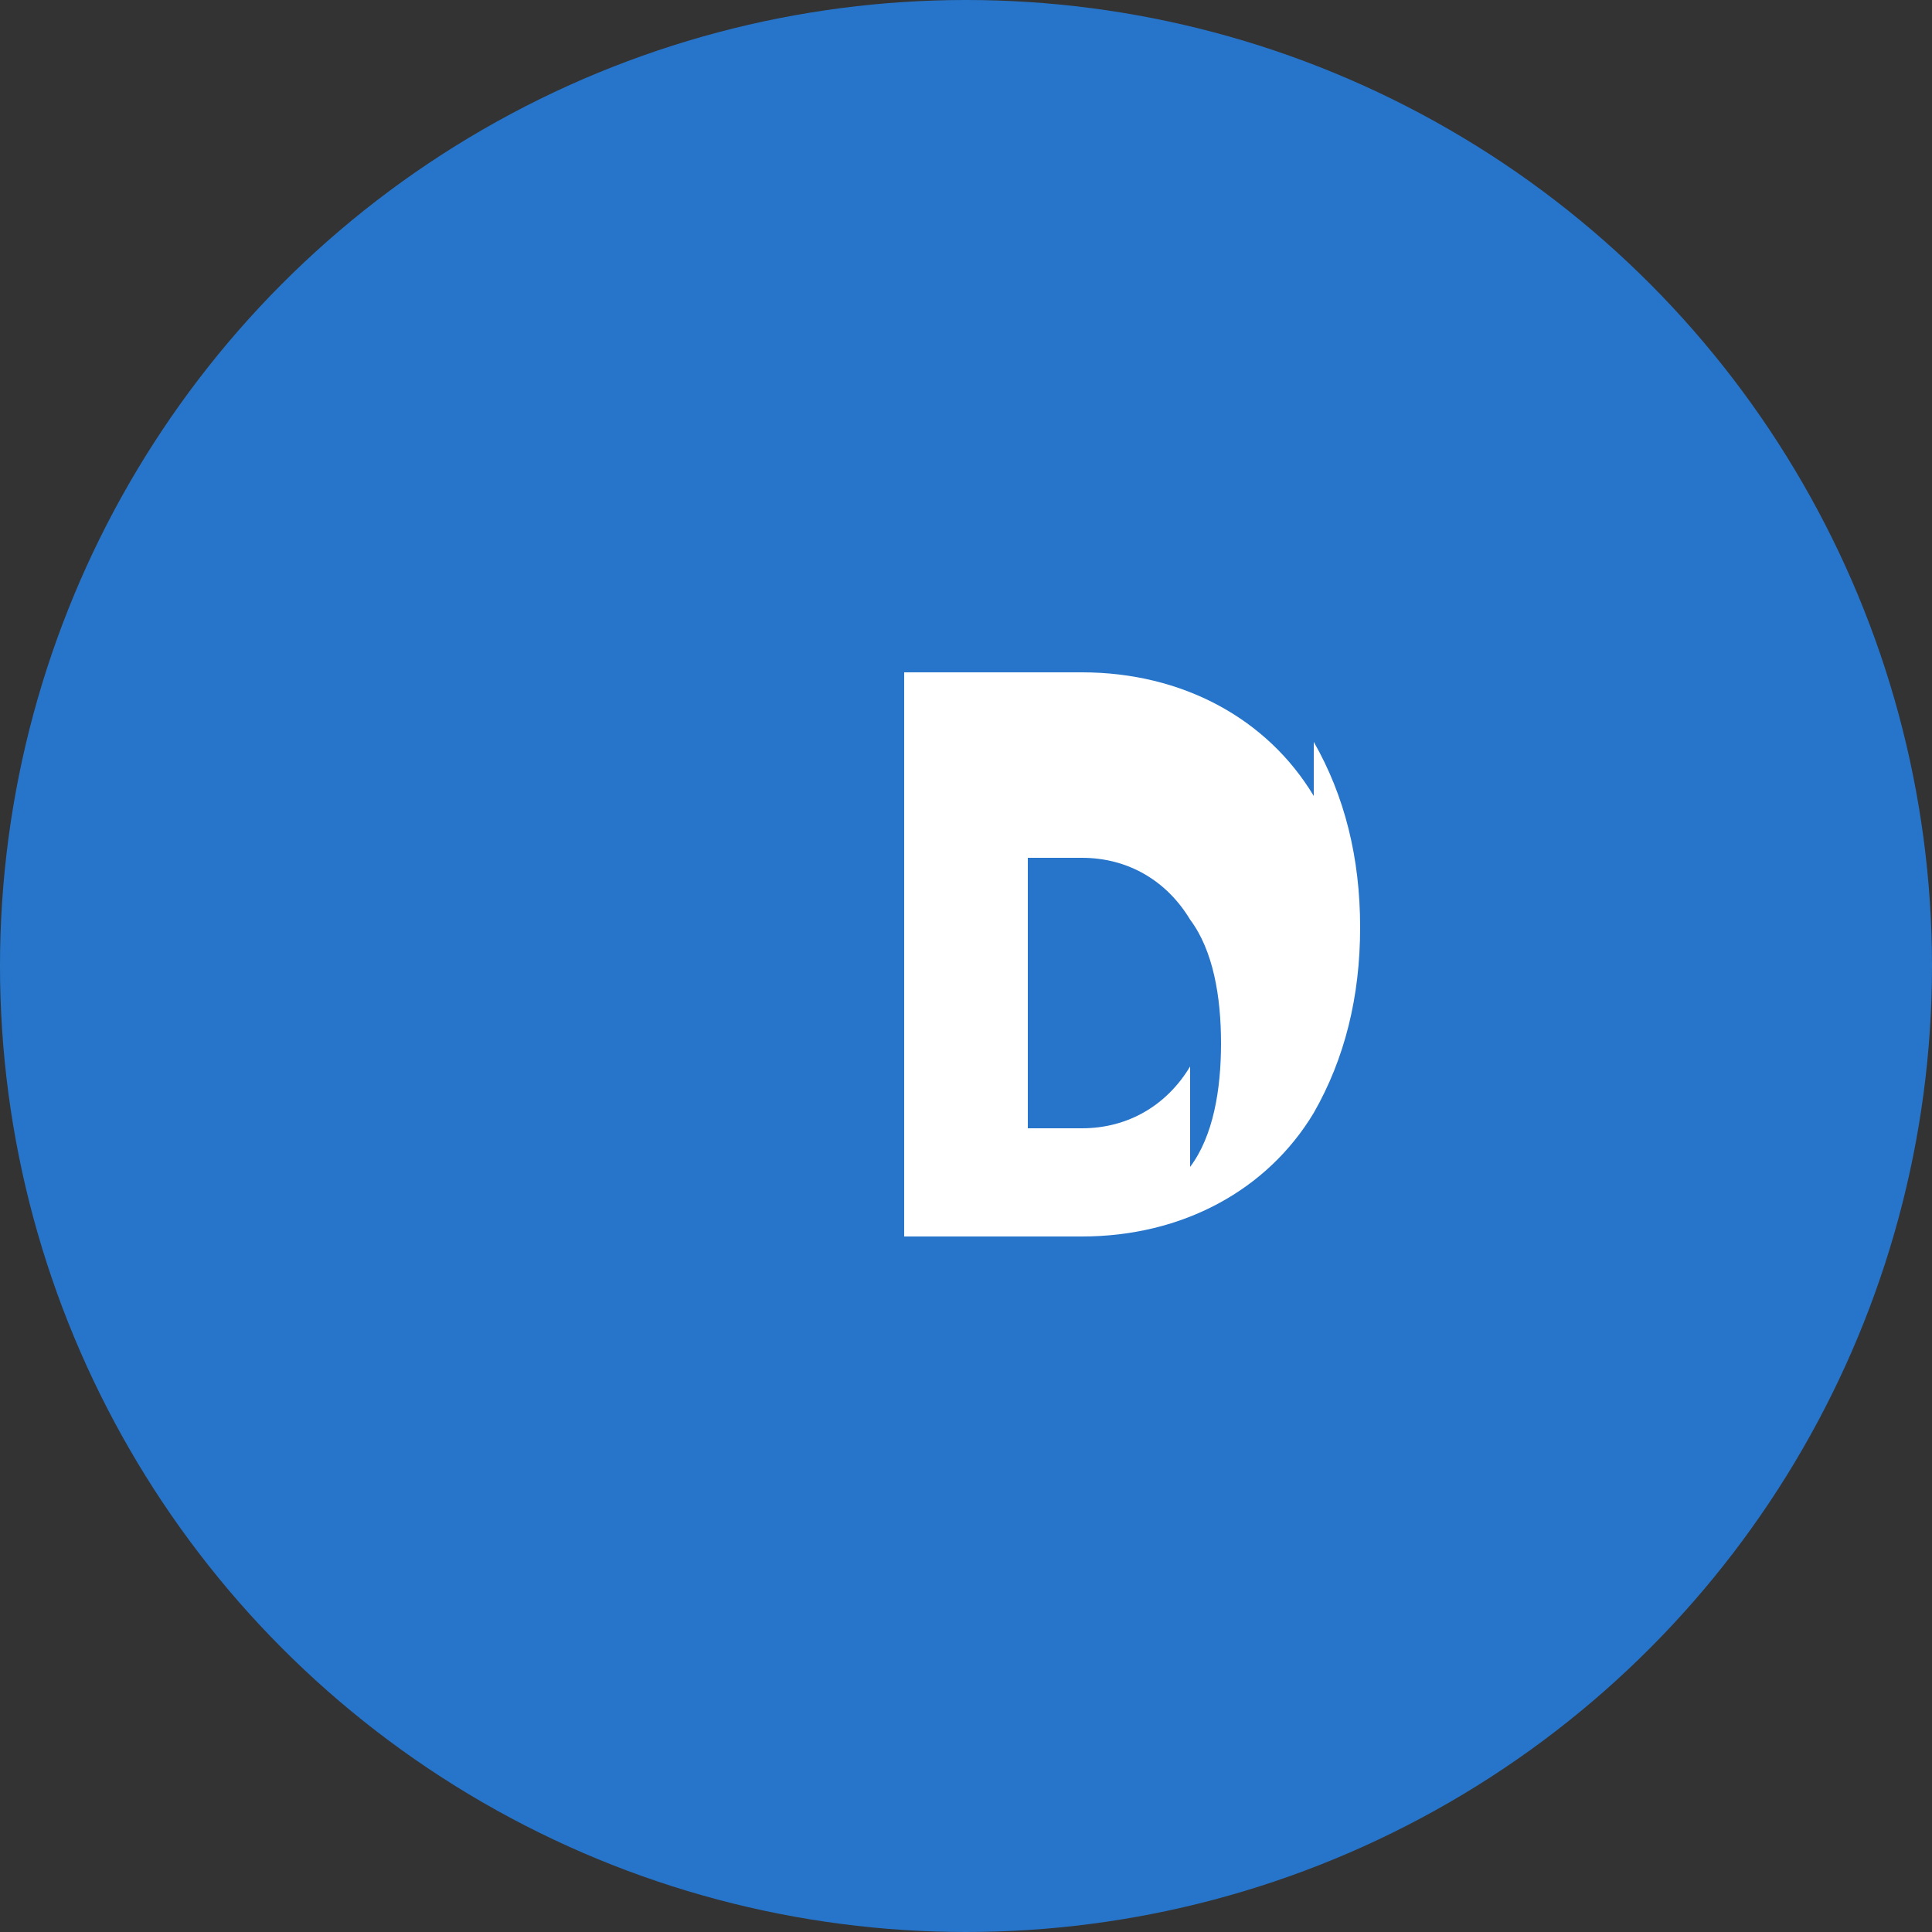
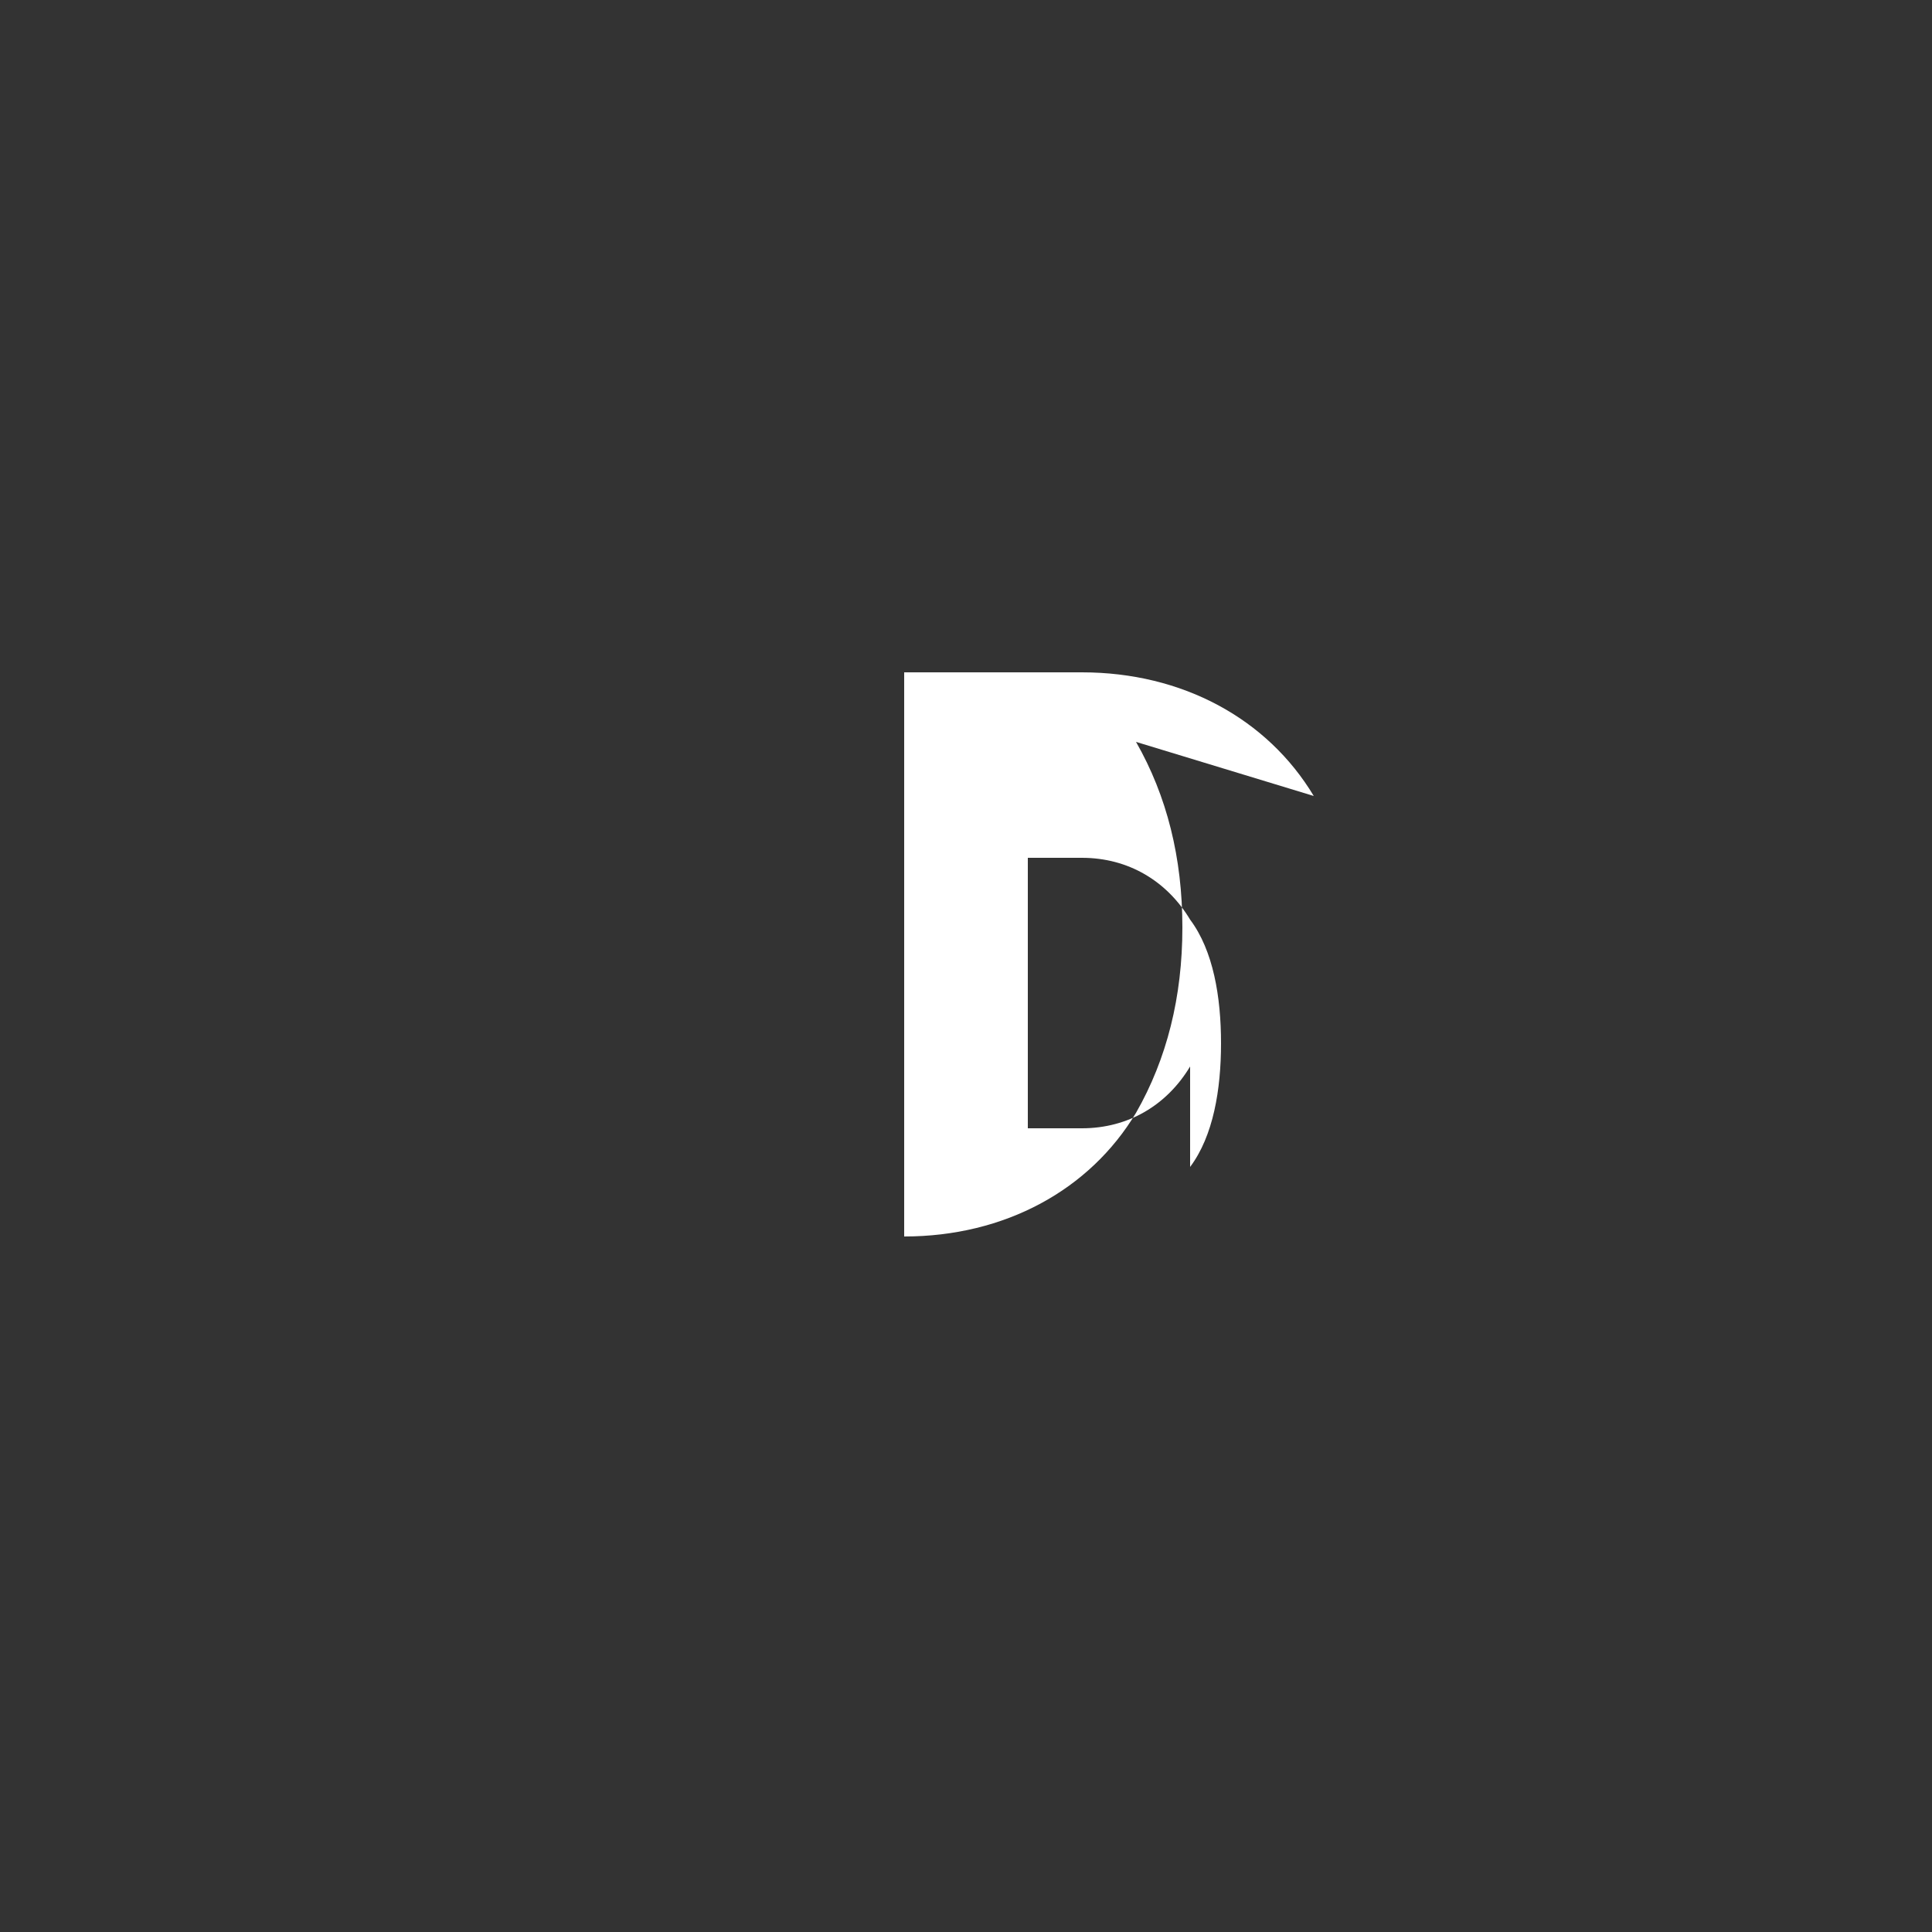
<svg xmlns="http://www.w3.org/2000/svg" viewBox="0 0 100 100" fill="none">
  <rect x="0" y="0" width="100" height="100" fill="#333333" stroke="none" />
-   <circle cx="50" cy="50" r="50" fill="#2775CA" />
-   <path d="M68 41.2c-2.4-4-6.8-6.4-12-6.4h-9.2v29.2h9.2c5.2 0 9.6-2.4 12-6.4 1.6-2.8 2.4-6 2.4-9.6s-.8-6.8-2.4-9.6Zm-6.4 14c-1.2 2-3.2 3.2-5.6 3.2h-2.8v-14h2.8c2.4 0 4.4 1.2 5.6 3.2 1.2 1.6 1.6 4 1.6 6.4s-.4 4.8-1.6 6.4Z" fill="#fff" />
+   <path d="M68 41.2c-2.4-4-6.8-6.4-12-6.4h-9.2v29.2c5.2 0 9.6-2.4 12-6.4 1.6-2.8 2.4-6 2.4-9.6s-.8-6.8-2.4-9.6Zm-6.4 14c-1.2 2-3.2 3.2-5.6 3.2h-2.8v-14h2.8c2.4 0 4.4 1.2 5.6 3.2 1.2 1.6 1.6 4 1.6 6.4s-.4 4.8-1.6 6.4Z" fill="#fff" />
</svg>